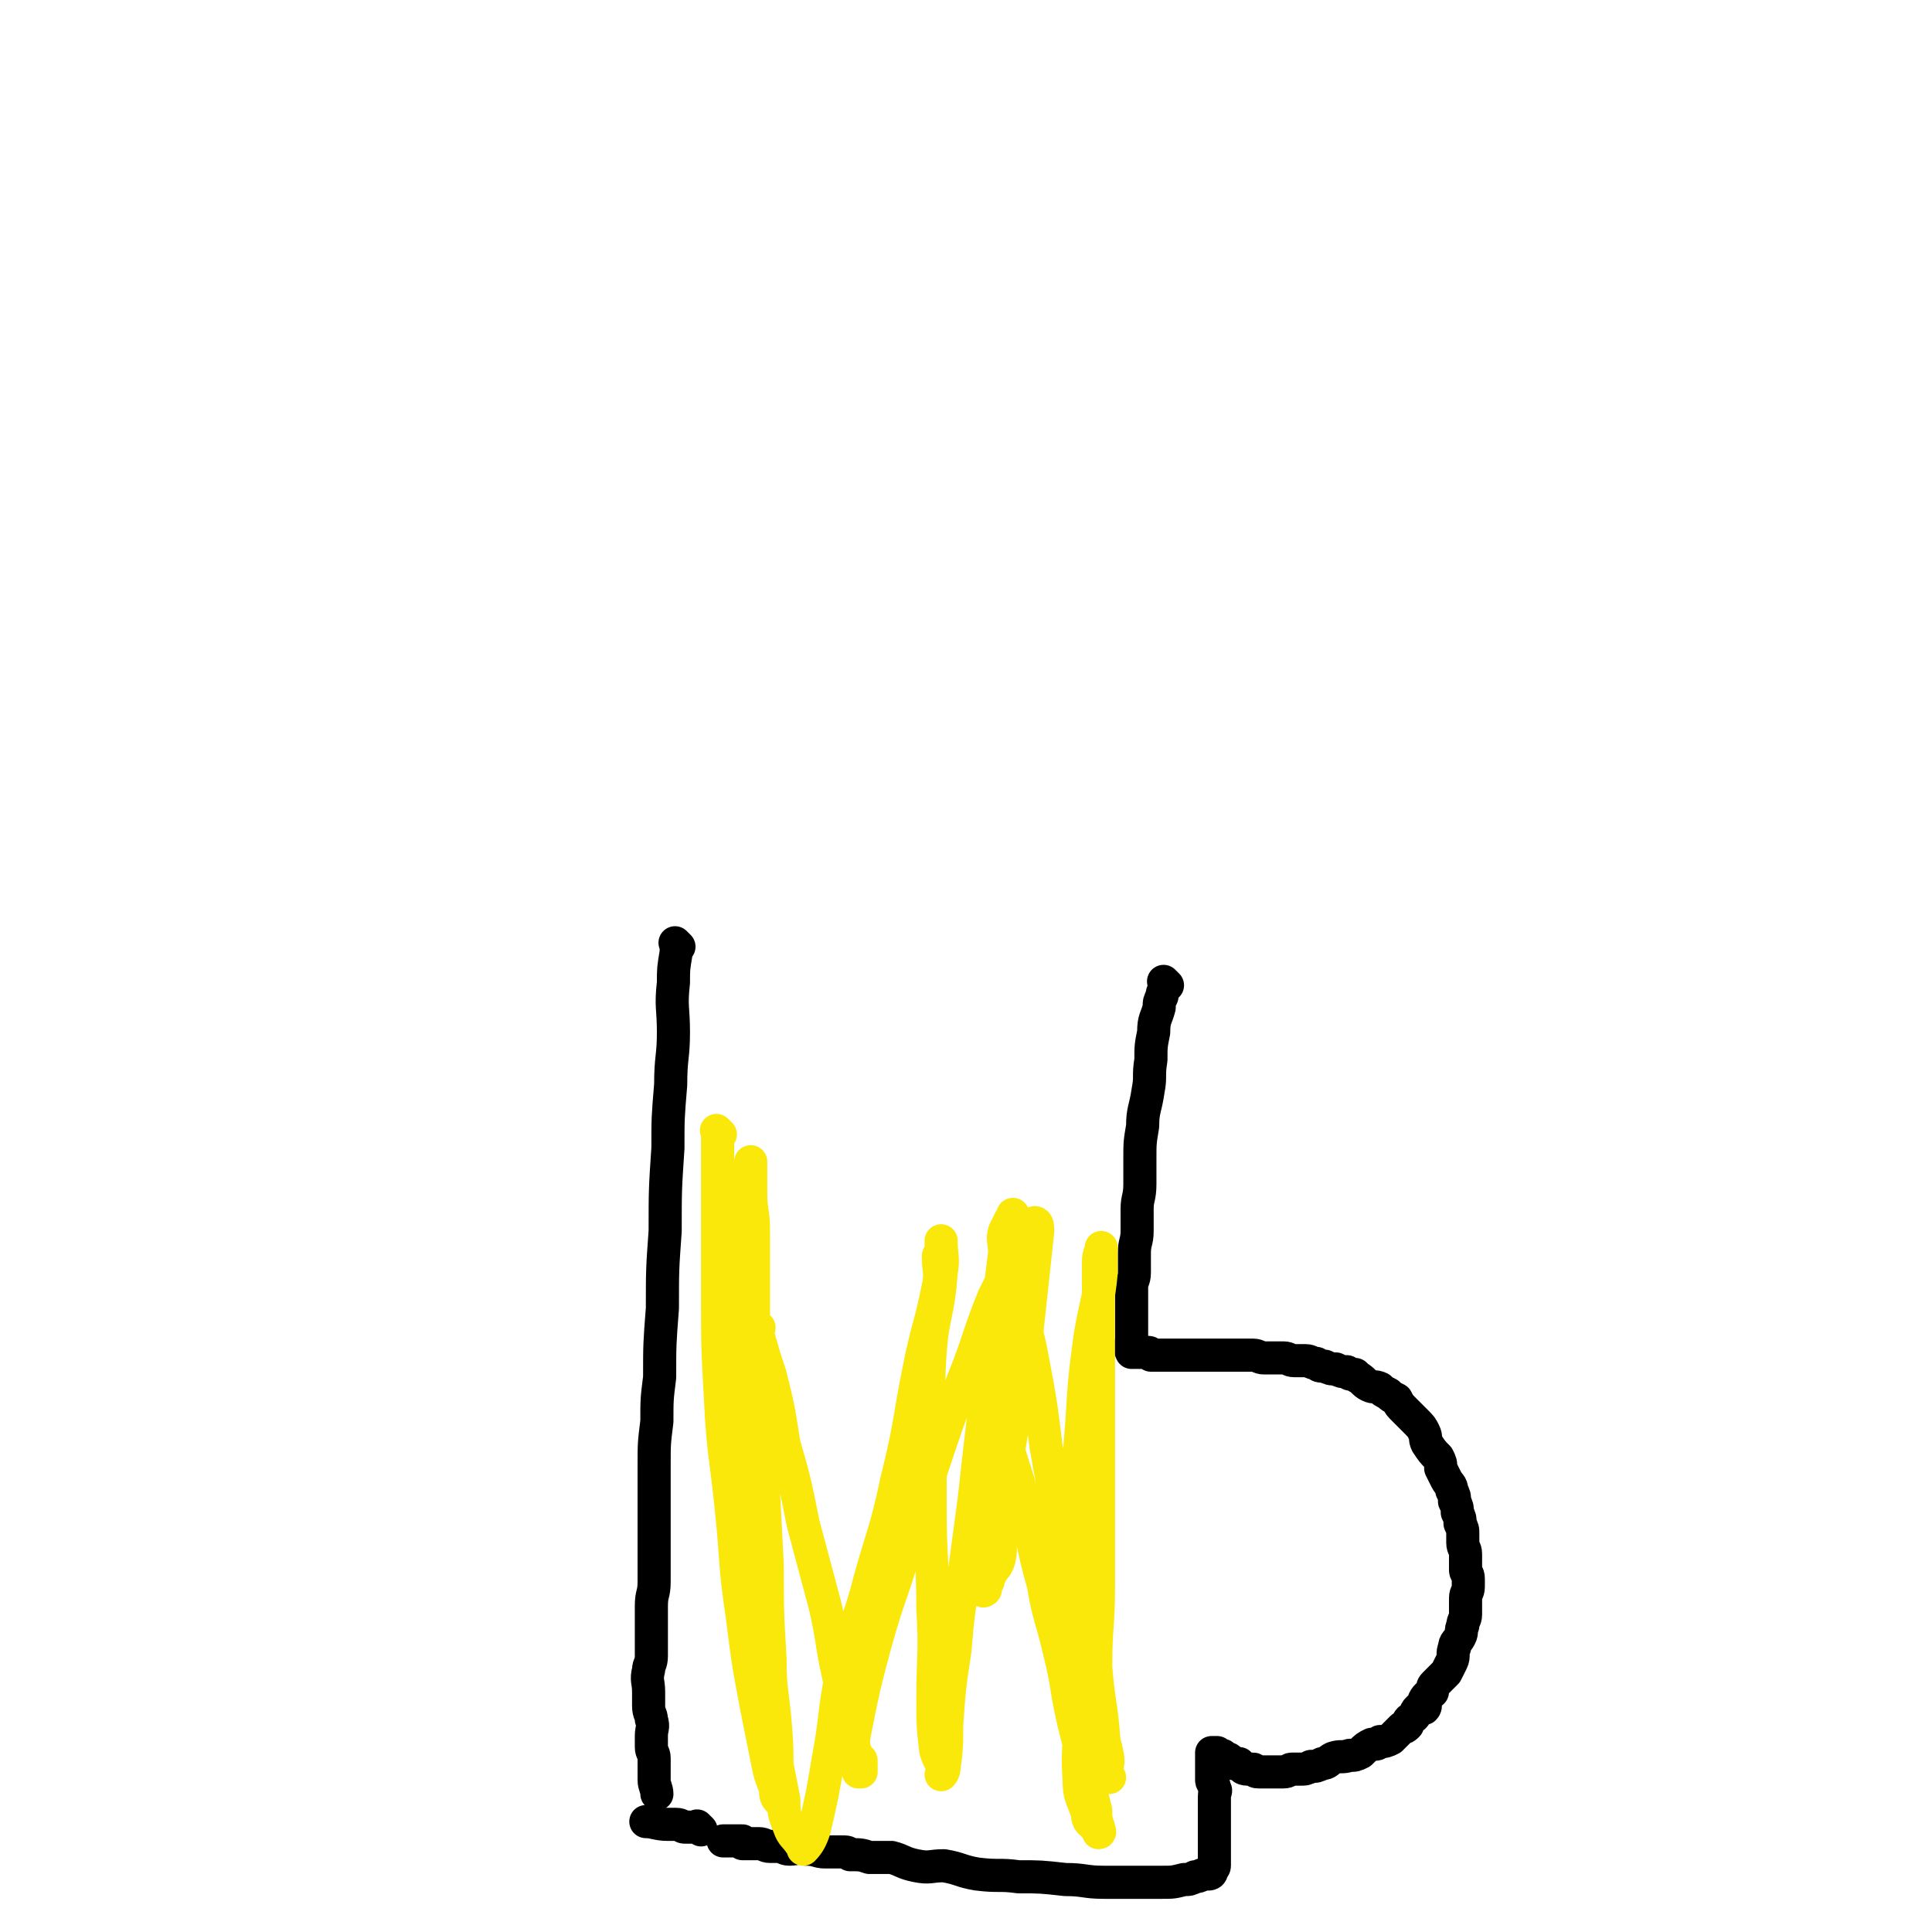
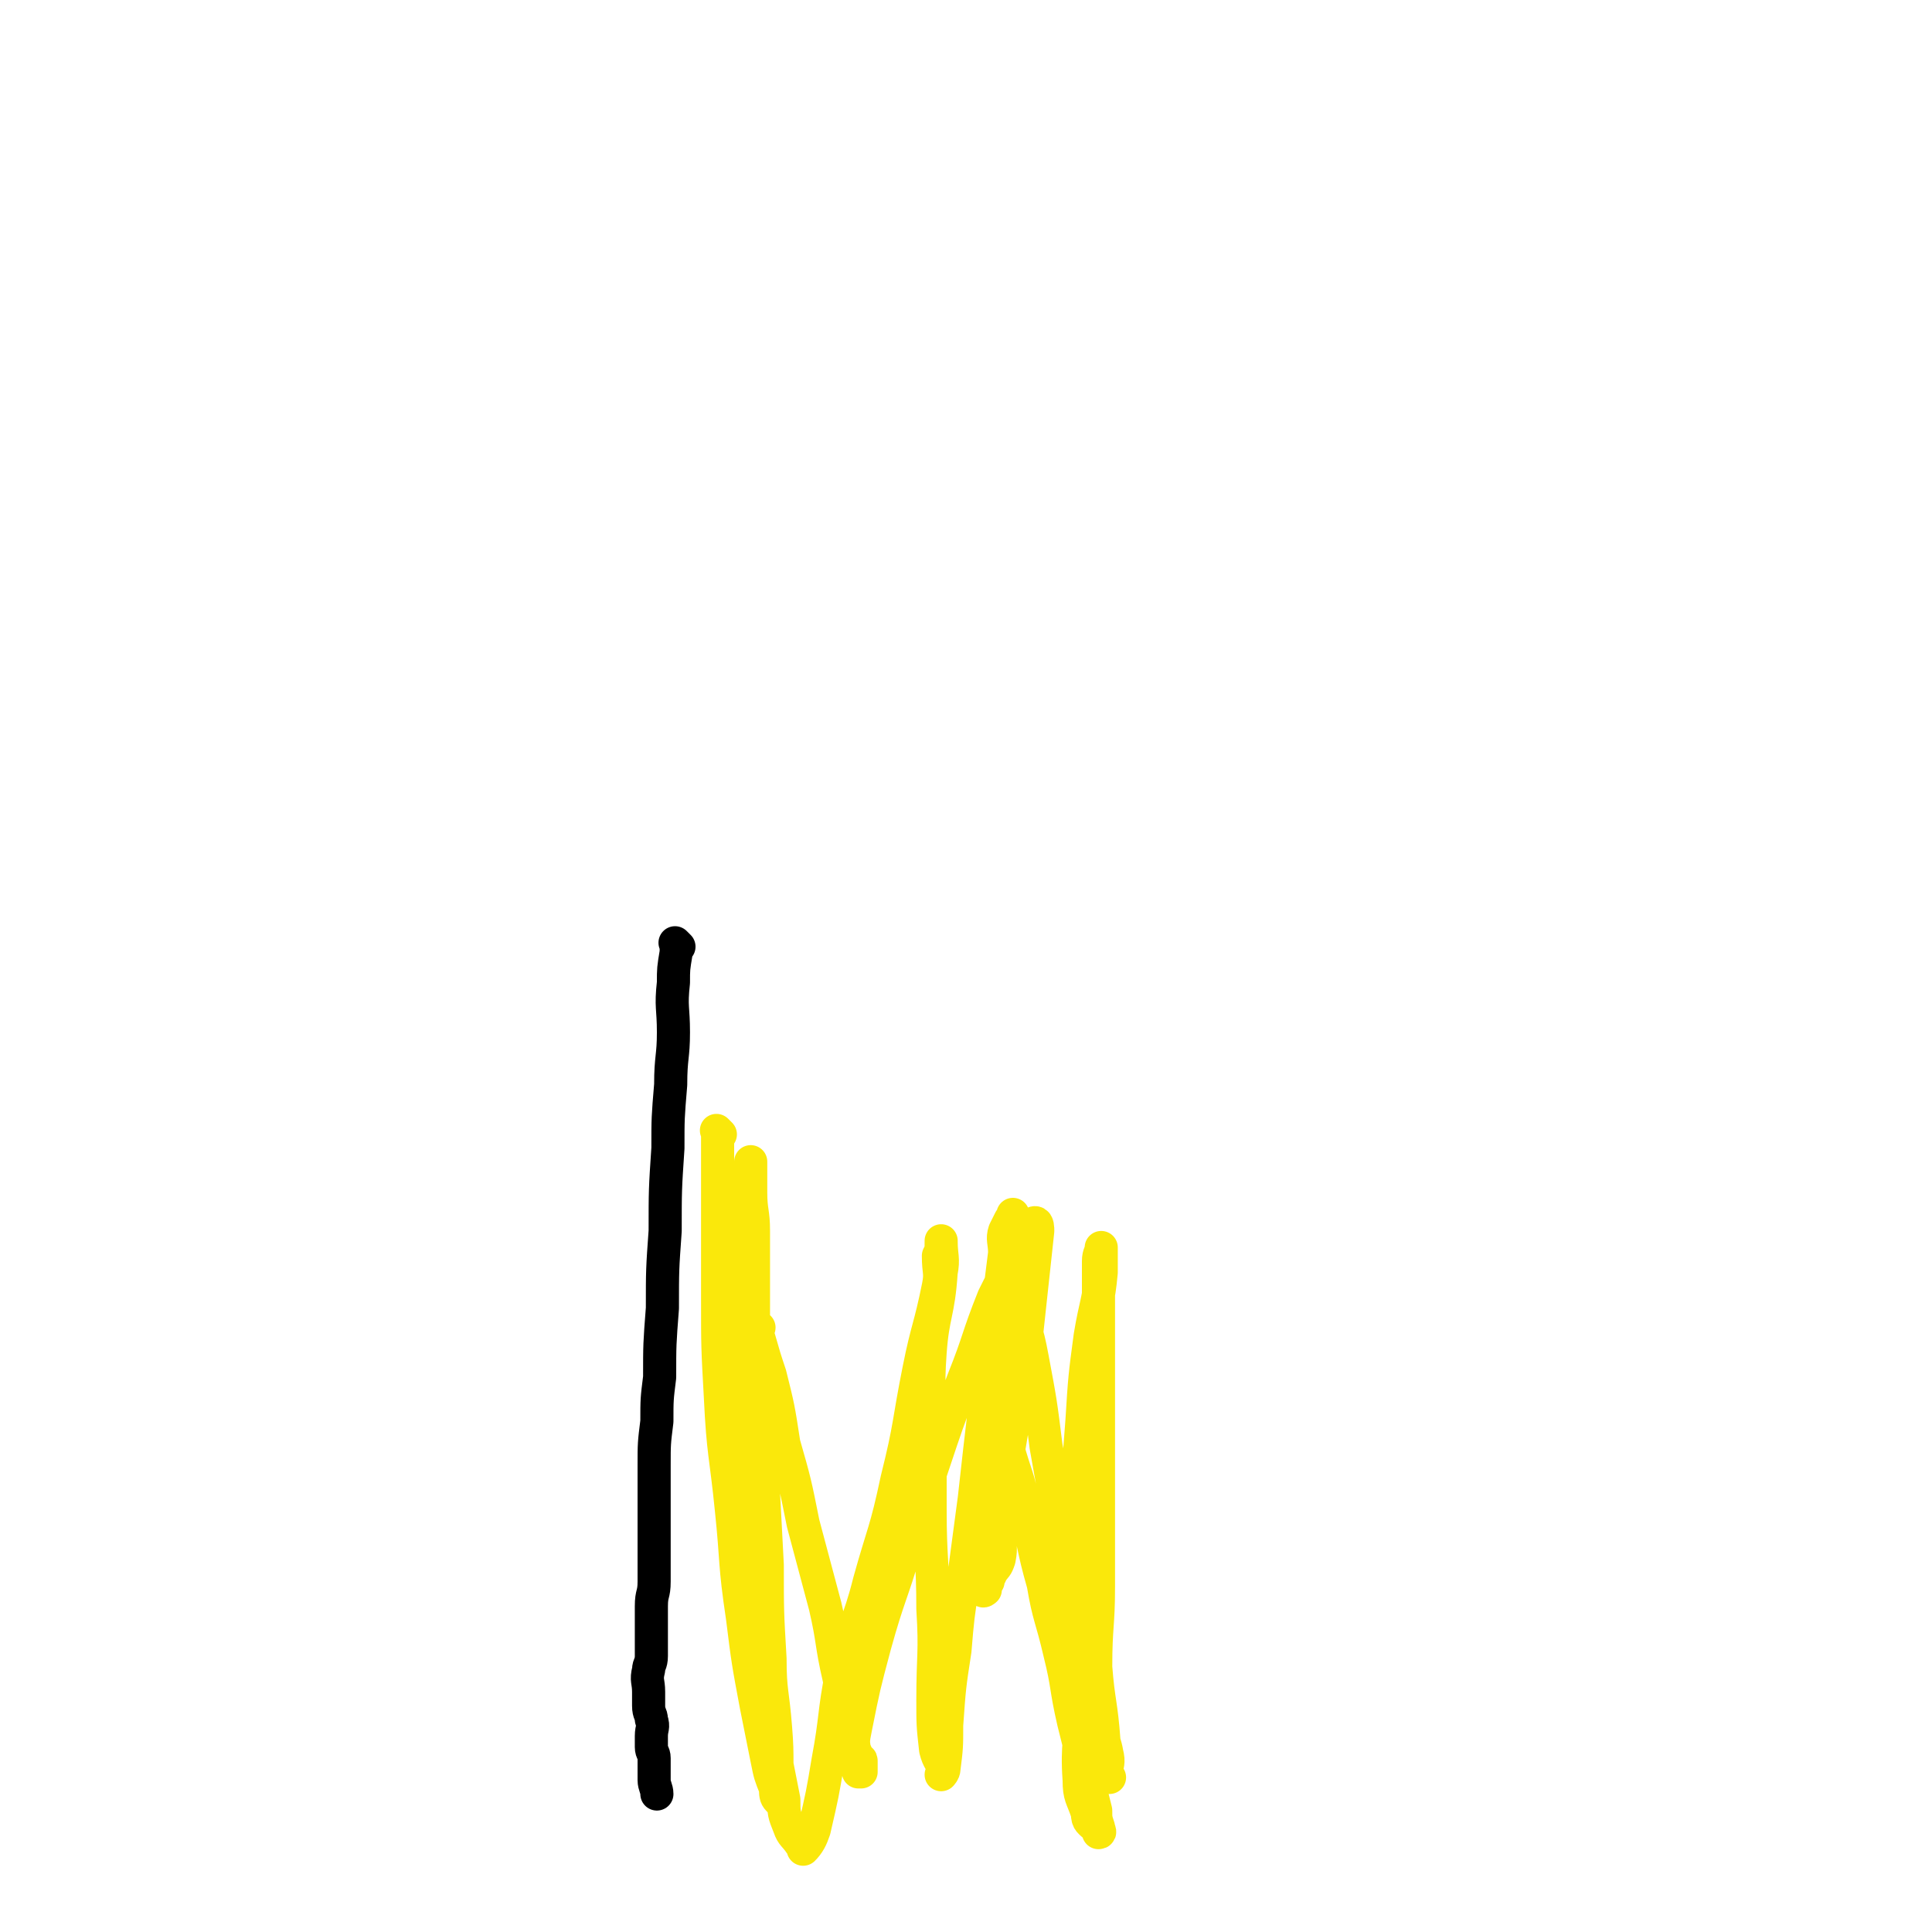
<svg xmlns="http://www.w3.org/2000/svg" viewBox="0 0 700 700" version="1.1">
  <g fill="none" stroke="#000000" stroke-width="12" stroke-linecap="round" stroke-linejoin="round">
    <path d="M246,343c-1,-1 -1,-1 -1,-1 -1,-1 0,0 0,0 0,0 0,0 0,0 0,0 0,0 0,0 -1,-1 0,0 0,0 0,0 0,0 0,0 0,0 0,0 0,0 -1,-1 0,0 0,0 0,1 0,1 0,1 0,1 0,1 0,2 -1,6 -1,6 -1,11 -1,9 0,9 0,18 0,9 -1,9 -1,19 -1,12 -1,12 -1,23 -1,15 -1,15 -1,30 -1,14 -1,14 -1,28 -1,13 -1,13 -1,25 -1,8 -1,8 -1,16 -1,8 -1,8 -1,16 0,7 0,7 0,15 0,5 0,5 0,11 0,5 0,5 0,10 0,3 0,3 0,6 0,5 -1,4 -1,9 0,3 0,3 0,7 0,3 0,3 0,5 0,3 0,3 0,6 0,3 -1,3 -1,5 -1,4 0,4 0,8 0,3 0,3 0,5 0,3 1,3 1,5 1,3 0,3 0,6 0,2 0,2 0,4 0,2 1,2 1,4 0,1 0,1 0,3 0,1 0,1 0,2 0,0 0,0 0,0 0,1 0,1 0,3 0,2 1,3 1,5 " />
-     <path d="M423,357c-1,-1 -1,-1 -1,-1 -1,-1 0,0 0,0 0,0 0,0 0,0 0,0 0,0 0,0 -1,-1 0,0 0,0 0,0 0,0 0,0 0,0 0,0 0,0 -1,-1 0,0 0,0 0,0 0,0 0,0 0,0 0,0 0,0 -1,-1 0,0 0,0 0,1 0,1 0,1 0,2 -1,2 -1,4 -1,2 -1,2 -1,4 -1,4 -2,4 -2,9 -1,5 -1,5 -1,10 -1,6 0,6 -1,11 -1,7 -2,7 -2,13 -1,6 -1,6 -1,12 0,5 0,5 0,9 0,5 -1,5 -1,9 0,4 0,4 0,8 0,4 -1,4 -1,8 0,3 0,3 0,7 0,3 -1,3 -1,5 0,3 0,3 0,6 0,2 0,2 0,4 0,1 0,1 0,3 0,1 0,1 0,1 0,1 0,1 0,1 0,1 0,1 0,2 0,1 0,1 0,1 0,1 0,1 0,1 0,1 0,1 0,1 0,1 0,1 0,1 0,0 0,0 0,0 0,1 0,0 0,0 -1,0 0,0 0,1 0,0 0,0 0,0 0,1 0,0 0,0 -1,0 0,0 0,1 0,0 0,0 0,0 0,1 0,0 0,0 -1,0 0,0 0,1 0,0 0,0 0,0 1,0 1,0 1,0 0,0 0,0 0,0 0,0 -1,0 0,0 0,-1 0,0 1,0 0,0 1,0 1,0 0,0 0,0 0,0 1,0 1,0 1,0 0,0 0,0 0,0 1,0 1,0 1,0 0,0 0,0 0,0 1,0 1,0 1,0 1,0 1,1 1,1 1,0 1,0 1,0 1,0 1,0 2,0 1,0 1,0 2,0 1,0 1,0 2,0 2,0 2,0 4,0 2,0 2,0 4,0 3,0 3,0 5,0 2,0 2,0 4,0 2,0 2,0 4,0 3,0 3,0 5,0 2,0 2,0 4,0 2,0 2,1 4,1 1,0 1,0 3,0 2,0 2,0 4,0 2,0 2,1 4,1 2,0 2,0 4,0 2,0 2,1 4,1 1,1 1,1 3,1 2,1 2,1 4,1 2,1 2,1 4,1 1,1 1,1 3,1 1,1 1,1 1,1 2,1 2,2 4,3 2,1 2,0 4,1 1,1 1,1 3,2 1,1 1,1 3,2 1,2 1,2 3,4 2,2 2,2 4,4 2,2 2,2 3,4 1,2 0,2 1,4 2,3 2,3 4,5 1,2 1,2 1,4 1,2 1,2 2,4 1,2 2,2 2,4 1,2 1,2 1,4 1,2 1,2 1,4 1,2 1,2 1,4 1,2 1,2 1,4 0,1 0,1 0,3 0,2 1,2 1,4 0,1 0,1 0,3 0,1 0,1 0,3 0,1 1,1 1,3 0,1 0,1 0,3 0,2 -1,2 -1,4 0,1 0,1 0,1 0,3 0,3 0,5 0,2 -1,2 -1,4 -1,2 0,2 -1,4 -1,2 -2,2 -2,4 -1,2 0,3 -1,5 -1,2 -1,2 -2,4 -2,2 -2,2 -4,4 -1,1 -1,1 -1,3 -1,1 -2,1 -3,3 0,1 1,2 0,3 -1,0 -2,0 -2,0 -1,1 -1,1 -1,2 -1,2 -2,1 -3,3 0,0 0,1 0,1 -1,1 -1,1 -2,1 -1,1 -1,1 -1,1 -1,1 -1,1 -2,2 -1,1 -1,1 -1,1 -2,1 -2,1 -4,1 -1,1 -1,1 -3,1 -2,1 -2,1 -4,3 -2,1 -2,1 -4,1 -3,1 -3,0 -6,1 -2,1 -2,2 -4,2 -2,1 -2,1 -4,1 -2,1 -2,1 -4,1 -1,0 -1,0 -3,0 -1,0 -1,1 -3,1 -1,0 -1,0 -3,0 -1,0 -1,0 -1,0 -2,0 -2,0 -4,0 -1,0 -1,0 -1,0 -2,0 -1,-1 -2,-1 -1,0 -2,0 -2,0 -2,0 -2,-1 -2,-1 -1,-1 -1,-1 -1,-1 -1,0 -2,0 -2,0 -1,0 -1,-1 -1,-1 -1,-1 -1,-1 -3,-1 0,-1 0,-1 0,-1 -1,0 -1,0 -1,0 -1,0 -1,-1 -1,-1 -1,0 -1,0 -1,0 0,0 0,0 0,0 -1,0 -1,0 -1,0 0,0 0,0 0,1 0,1 0,1 0,1 0,1 0,1 0,2 0,2 0,2 0,3 0,1 0,1 0,3 0,1 1,1 1,3 1,1 0,1 0,3 0,1 0,1 0,3 0,1 0,1 0,3 0,1 0,1 0,1 0,1 0,1 0,2 0,1 0,1 0,2 0,1 0,1 0,1 0,1 0,1 0,1 0,1 0,1 0,1 0,1 0,1 0,1 0,1 0,1 0,1 0,1 0,1 0,1 0,1 0,1 0,1 0,1 0,1 0,1 0,1 0,1 0,1 0,1 0,1 0,1 0,1 0,1 0,1 0,1 0,1 0,2 0,1 0,1 0,1 0,1 -1,1 -1,1 0,1 0,1 0,1 0,1 -1,1 -1,1 -1,0 -1,0 -1,0 -2,0 -2,1 -4,1 -2,1 -2,1 -4,1 -4,1 -4,1 -8,1 -4,0 -4,0 -9,0 -6,0 -6,0 -12,0 -7,0 -7,-1 -14,-1 -9,-1 -9,-1 -17,-1 -7,-1 -7,0 -15,-1 -6,-1 -6,-2 -12,-3 -5,0 -5,1 -10,0 -5,-1 -5,-2 -9,-3 -4,0 -4,0 -8,0 -3,-1 -3,-1 -7,-1 -1,-1 -1,-1 -3,-1 -3,0 -3,0 -6,0 -3,0 -3,-1 -7,-1 -3,-1 -3,0 -6,0 -2,0 -2,-1 -4,-1 -1,0 -1,0 -3,0 -2,0 -2,-1 -4,-1 -1,0 -1,0 -1,0 -1,0 -1,0 -2,0 -1,0 -2,0 -3,0 0,0 0,-1 0,-1 -1,0 -1,0 -1,0 -3,0 -4,0 -6,0 " />
-     <path d="M254,663c-1,-1 -1,-1 -1,-1 -1,-1 0,0 0,0 0,0 0,0 0,0 0,0 0,0 0,0 -1,-1 0,0 0,0 0,0 -1,0 -1,0 -2,0 -2,0 -4,0 -1,0 -1,-1 -3,-1 -1,0 -1,0 -3,0 -4,0 -5,-1 -8,-1 " />
  </g>
  <g fill="none" stroke="#FAE80B" stroke-width="12" stroke-linecap="round" stroke-linejoin="round">
    <path d="M261,411c-1,-1 -1,-1 -1,-1 -1,-1 0,0 0,0 0,0 0,0 0,0 0,1 0,1 0,2 0,6 0,6 0,11 0,9 0,9 0,18 0,15 0,15 0,29 0,18 0,18 1,36 1,21 2,21 4,41 2,19 1,19 4,39 2,16 2,16 5,32 2,10 2,10 4,20 1,5 1,5 3,10 0,2 0,3 1,4 1,1 1,1 1,0 0,-1 -1,-1 -1,-3 -1,-11 0,-11 -1,-23 -1,-13 -2,-13 -2,-25 -1,-17 -1,-17 -1,-34 -1,-19 -1,-19 -2,-38 -2,-22 -2,-22 -3,-43 0,-20 0,-20 0,-40 0,-7 -1,-7 -1,-14 0,-4 0,-4 0,-8 0,-1 0,-4 0,-3 0,1 0,4 0,7 -1,14 -1,14 -1,28 -1,19 -1,19 -1,38 0,18 -1,18 0,36 1,20 2,20 4,40 2,21 2,21 4,41 2,21 2,21 6,41 0,5 0,5 2,10 1,3 2,3 4,6 1,1 1,2 1,2 2,-2 3,-4 4,-7 3,-13 3,-13 5,-25 3,-16 2,-17 5,-32 4,-17 6,-17 10,-33 5,-18 6,-18 10,-37 5,-20 4,-20 8,-40 3,-15 4,-15 7,-30 1,-5 0,-5 0,-11 1,-2 1,-2 1,-5 0,0 0,-1 0,0 0,5 1,6 0,11 -1,15 -3,15 -4,29 -1,14 0,14 0,29 0,14 0,14 0,28 0,18 1,18 1,36 1,16 0,16 0,33 0,9 0,9 1,18 1,4 2,4 3,7 0,1 -1,2 -1,2 0,0 1,-1 1,-2 1,-8 1,-8 1,-16 1,-14 1,-14 3,-27 1,-12 1,-12 3,-25 2,-15 2,-15 4,-30 2,-18 2,-18 4,-35 2,-19 3,-19 5,-38 1,-8 1,-8 2,-16 0,-4 -1,-5 0,-8 1,-2 1,-2 2,-4 1,-1 1,-2 1,-2 0,1 -1,2 -1,3 -1,5 -1,5 0,10 1,8 1,9 2,17 3,11 4,11 6,22 3,16 3,16 5,32 3,17 3,17 7,35 3,17 4,17 7,35 2,15 1,15 4,29 1,6 3,6 4,12 1,4 0,4 0,7 0,1 1,2 1,2 0,0 -1,-1 -1,-2 -1,-6 -1,-6 -1,-11 -1,-14 -2,-14 -3,-27 0,-15 1,-15 1,-29 0,-18 0,-18 0,-35 0,-17 0,-17 0,-34 0,-15 0,-15 0,-31 0,-9 0,-9 0,-18 0,-3 1,-3 1,-5 0,0 0,0 0,1 0,4 0,4 0,8 -1,11 -2,11 -4,23 -2,15 -2,15 -3,31 -1,13 -1,13 -2,27 0,18 0,18 0,36 0,19 1,19 1,38 1,15 -1,15 0,29 0,6 1,6 3,12 0,3 1,3 3,5 1,1 1,2 1,2 1,0 0,-1 0,-2 -1,-3 -1,-3 -1,-6 -2,-8 -2,-8 -4,-16 -2,-8 -2,-8 -4,-16 -3,-13 -2,-13 -5,-25 -3,-13 -4,-13 -6,-25 -4,-14 -3,-14 -7,-28 -2,-11 -3,-11 -6,-22 -1,-6 -1,-6 -2,-12 0,-3 0,-3 0,-6 0,-1 0,-1 0,-3 0,-1 0,-1 0,-1 0,-1 0,-1 0,-1 0,-1 0,-1 0,-3 0,0 0,0 0,0 0,-1 0,-1 0,-1 0,0 0,0 0,0 0,0 0,1 0,1 0,1 1,1 1,3 1,3 1,3 1,7 0,5 0,5 0,10 0,6 0,6 0,12 0,6 1,6 0,12 -1,6 -2,6 -3,13 0,5 1,5 0,10 -1,3 -1,2 -3,5 0,1 -1,1 -1,3 -1,1 -1,2 -1,3 0,0 -1,1 -1,0 1,-7 3,-7 4,-15 3,-13 2,-13 4,-27 2,-12 2,-12 4,-24 2,-13 3,-13 4,-27 2,-18 2,-19 4,-37 0,-1 0,-3 -1,-3 -1,0 -2,2 -3,3 -6,12 -6,12 -12,24 -6,15 -5,15 -11,30 -6,16 -6,16 -11,31 -5,15 -5,15 -10,30 -5,17 -6,17 -11,35 -4,15 -4,15 -7,30 -1,5 -1,5 0,10 0,3 0,3 1,6 0,0 1,0 1,0 0,0 0,0 0,0 0,-2 0,-2 0,-4 0,-1 -1,0 -1,-1 -2,-4 -2,-5 -2,-9 -3,-10 -3,-10 -5,-20 -3,-13 -2,-13 -5,-26 -4,-15 -4,-15 -8,-30 -3,-15 -3,-15 -7,-29 -2,-13 -2,-13 -5,-25 -2,-6 -2,-6 -4,-13 -1,-3 -1,-3 -2,-6 0,-1 0,-2 0,-2 0,1 -1,2 0,3 1,1 2,1 2,1 " />
  </g>
</svg>